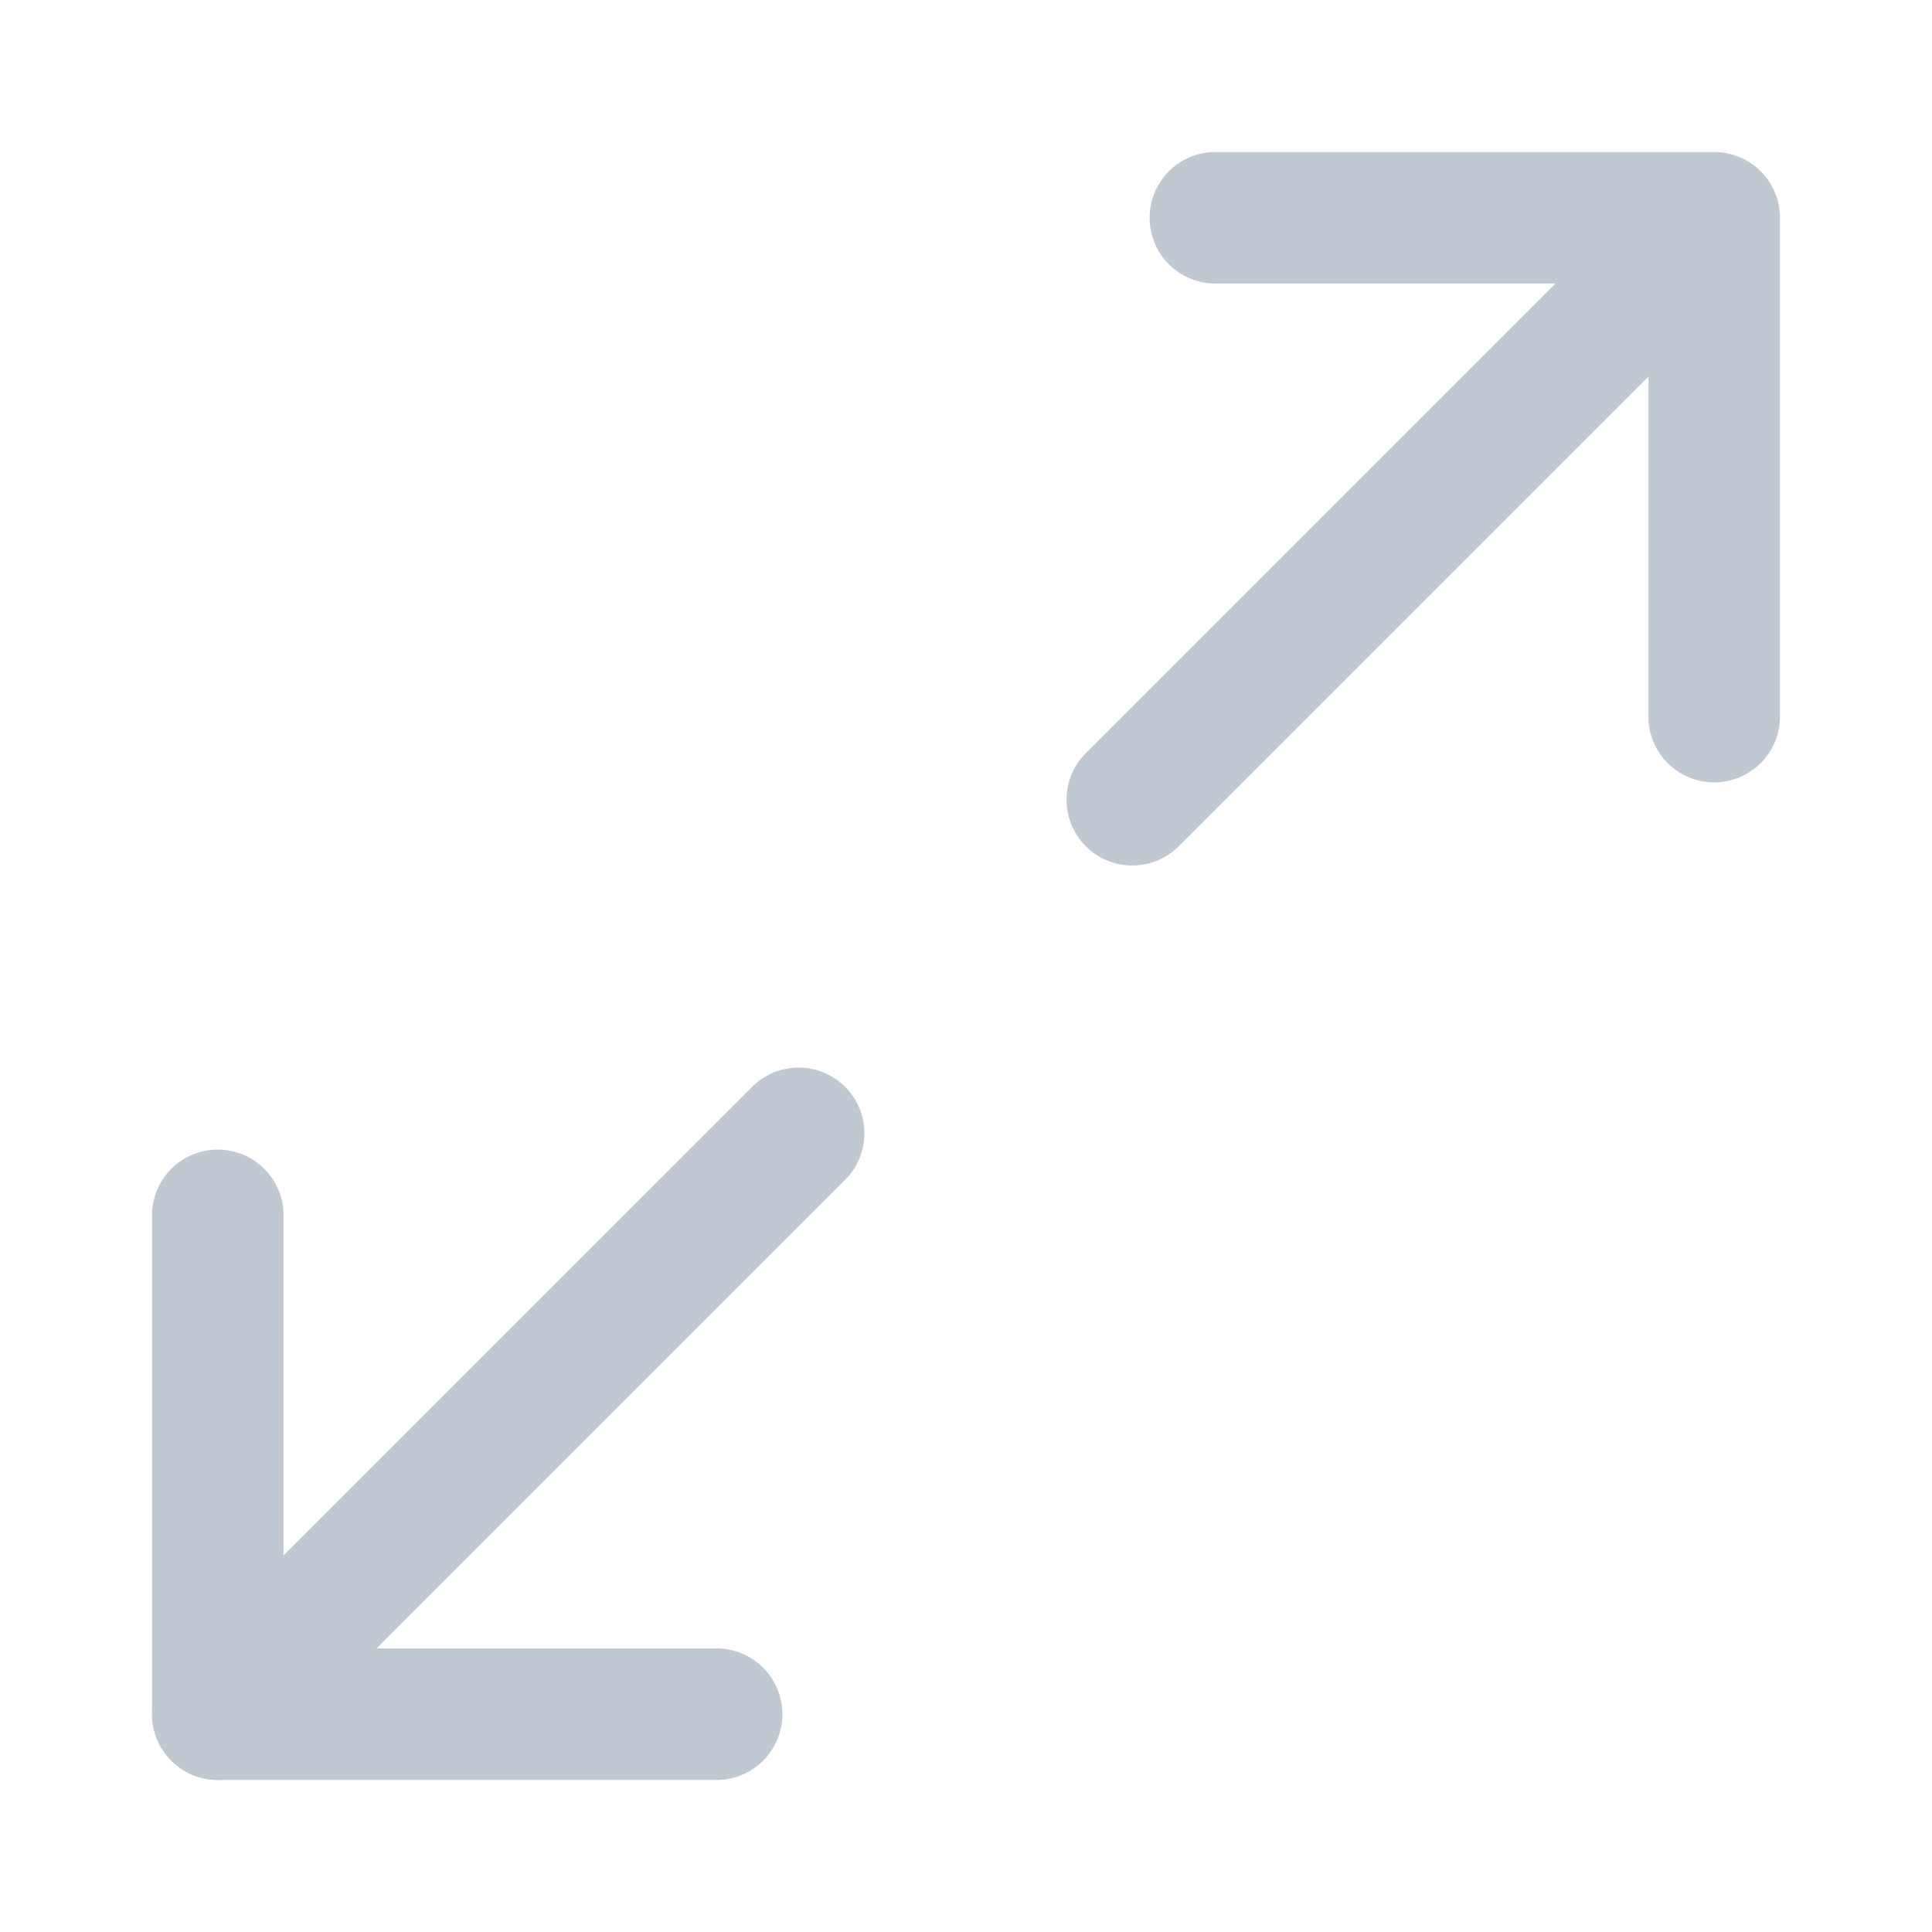
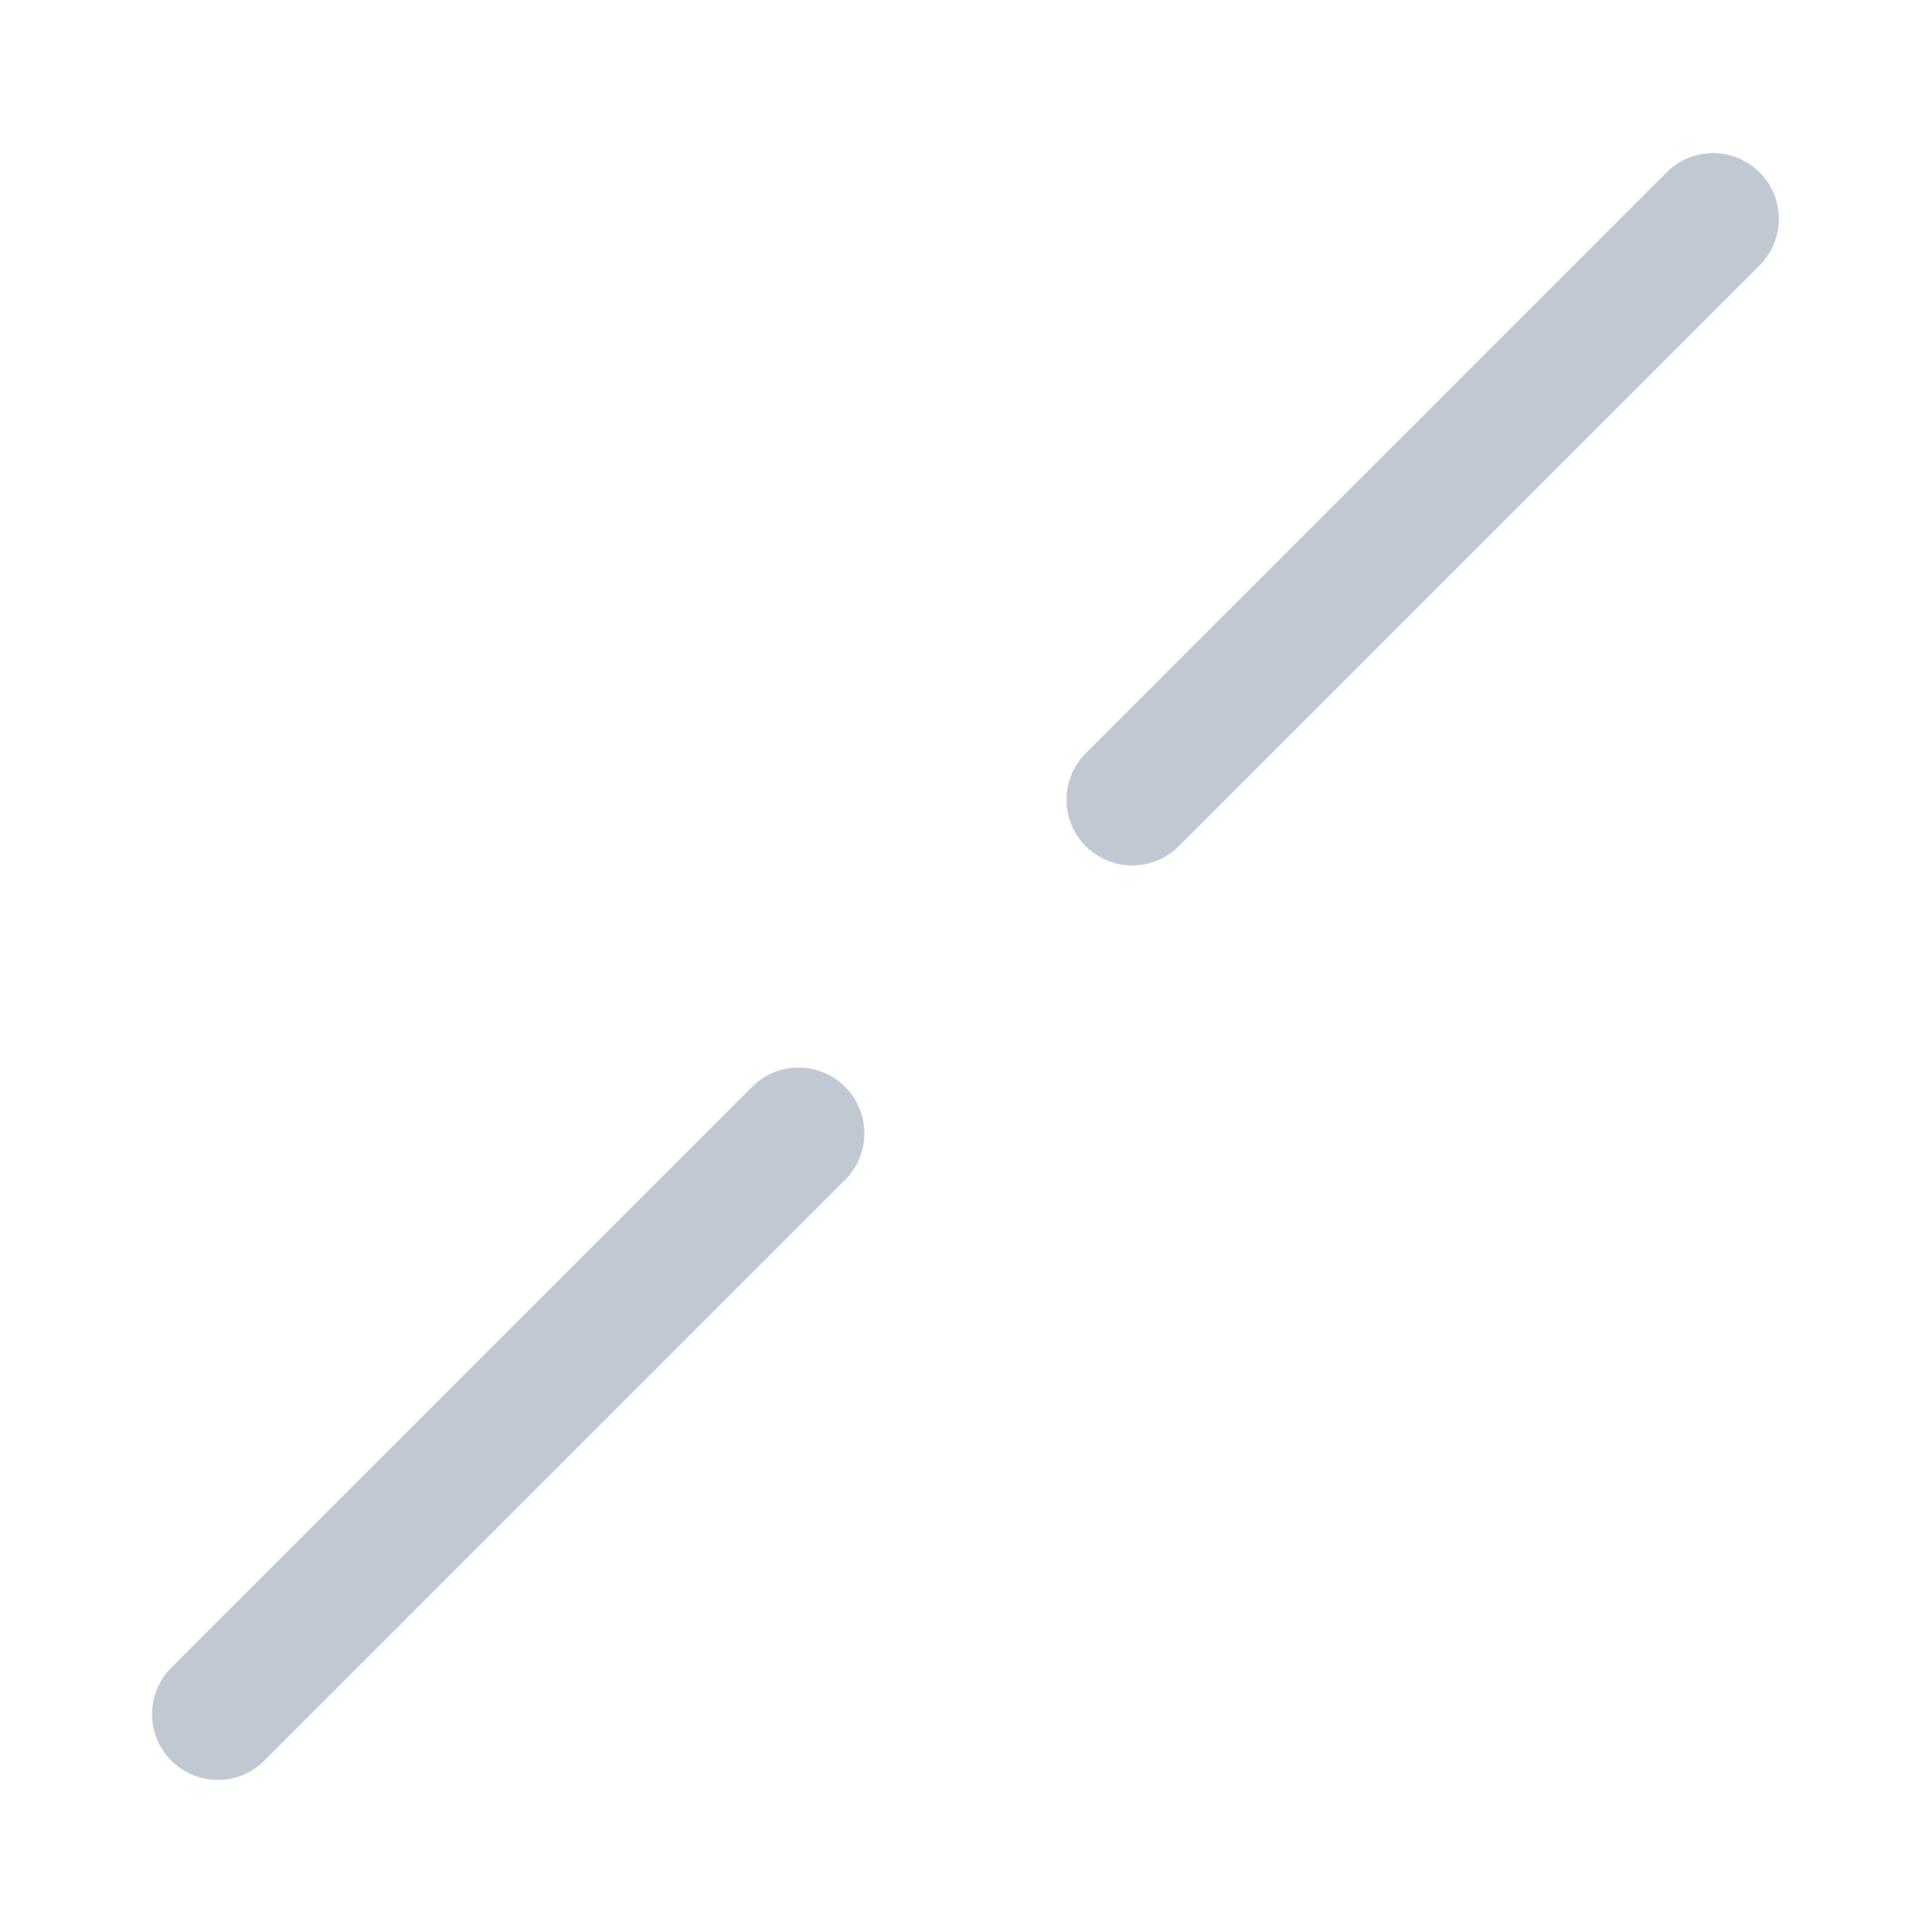
<svg xmlns="http://www.w3.org/2000/svg" viewBox="157 347 100 100">
-   <path d="M245.727 387.495a3.404 3.404 0 0 1-3.404-3.404v-22.414h-22.414a3.404 3.404 0 1 1 0-6.808h25.818a3.404 3.404 0 0 1 3.404 3.404v25.818a3.405 3.405 0 0 1-3.404 3.404zM194.091 439.13h-25.818a3.404 3.404 0 0 1-3.404-3.404v-25.818a3.404 3.404 0 1 1 6.808 0v22.414h22.414a3.404 3.404 0 1 1 0 6.808z" class="" style="fill: rgb(192, 200, 210)" />
  <path d="M215.606 391.798a3.405 3.405 0 0 1-2.407-5.811l30.121-30.121a3.405 3.405 0 0 1 4.814 4.814l-30.121 30.121a3.397 3.397 0 0 1-2.407.997zM168.273 439.13a3.405 3.405 0 0 1-2.407-5.811l30.121-30.121a3.405 3.405 0 0 1 4.814 4.814l-30.121 30.121a3.393 3.393 0 0 1-2.407.997z" class="" style="fill: rgb(192, 200, 210)" />
</svg>